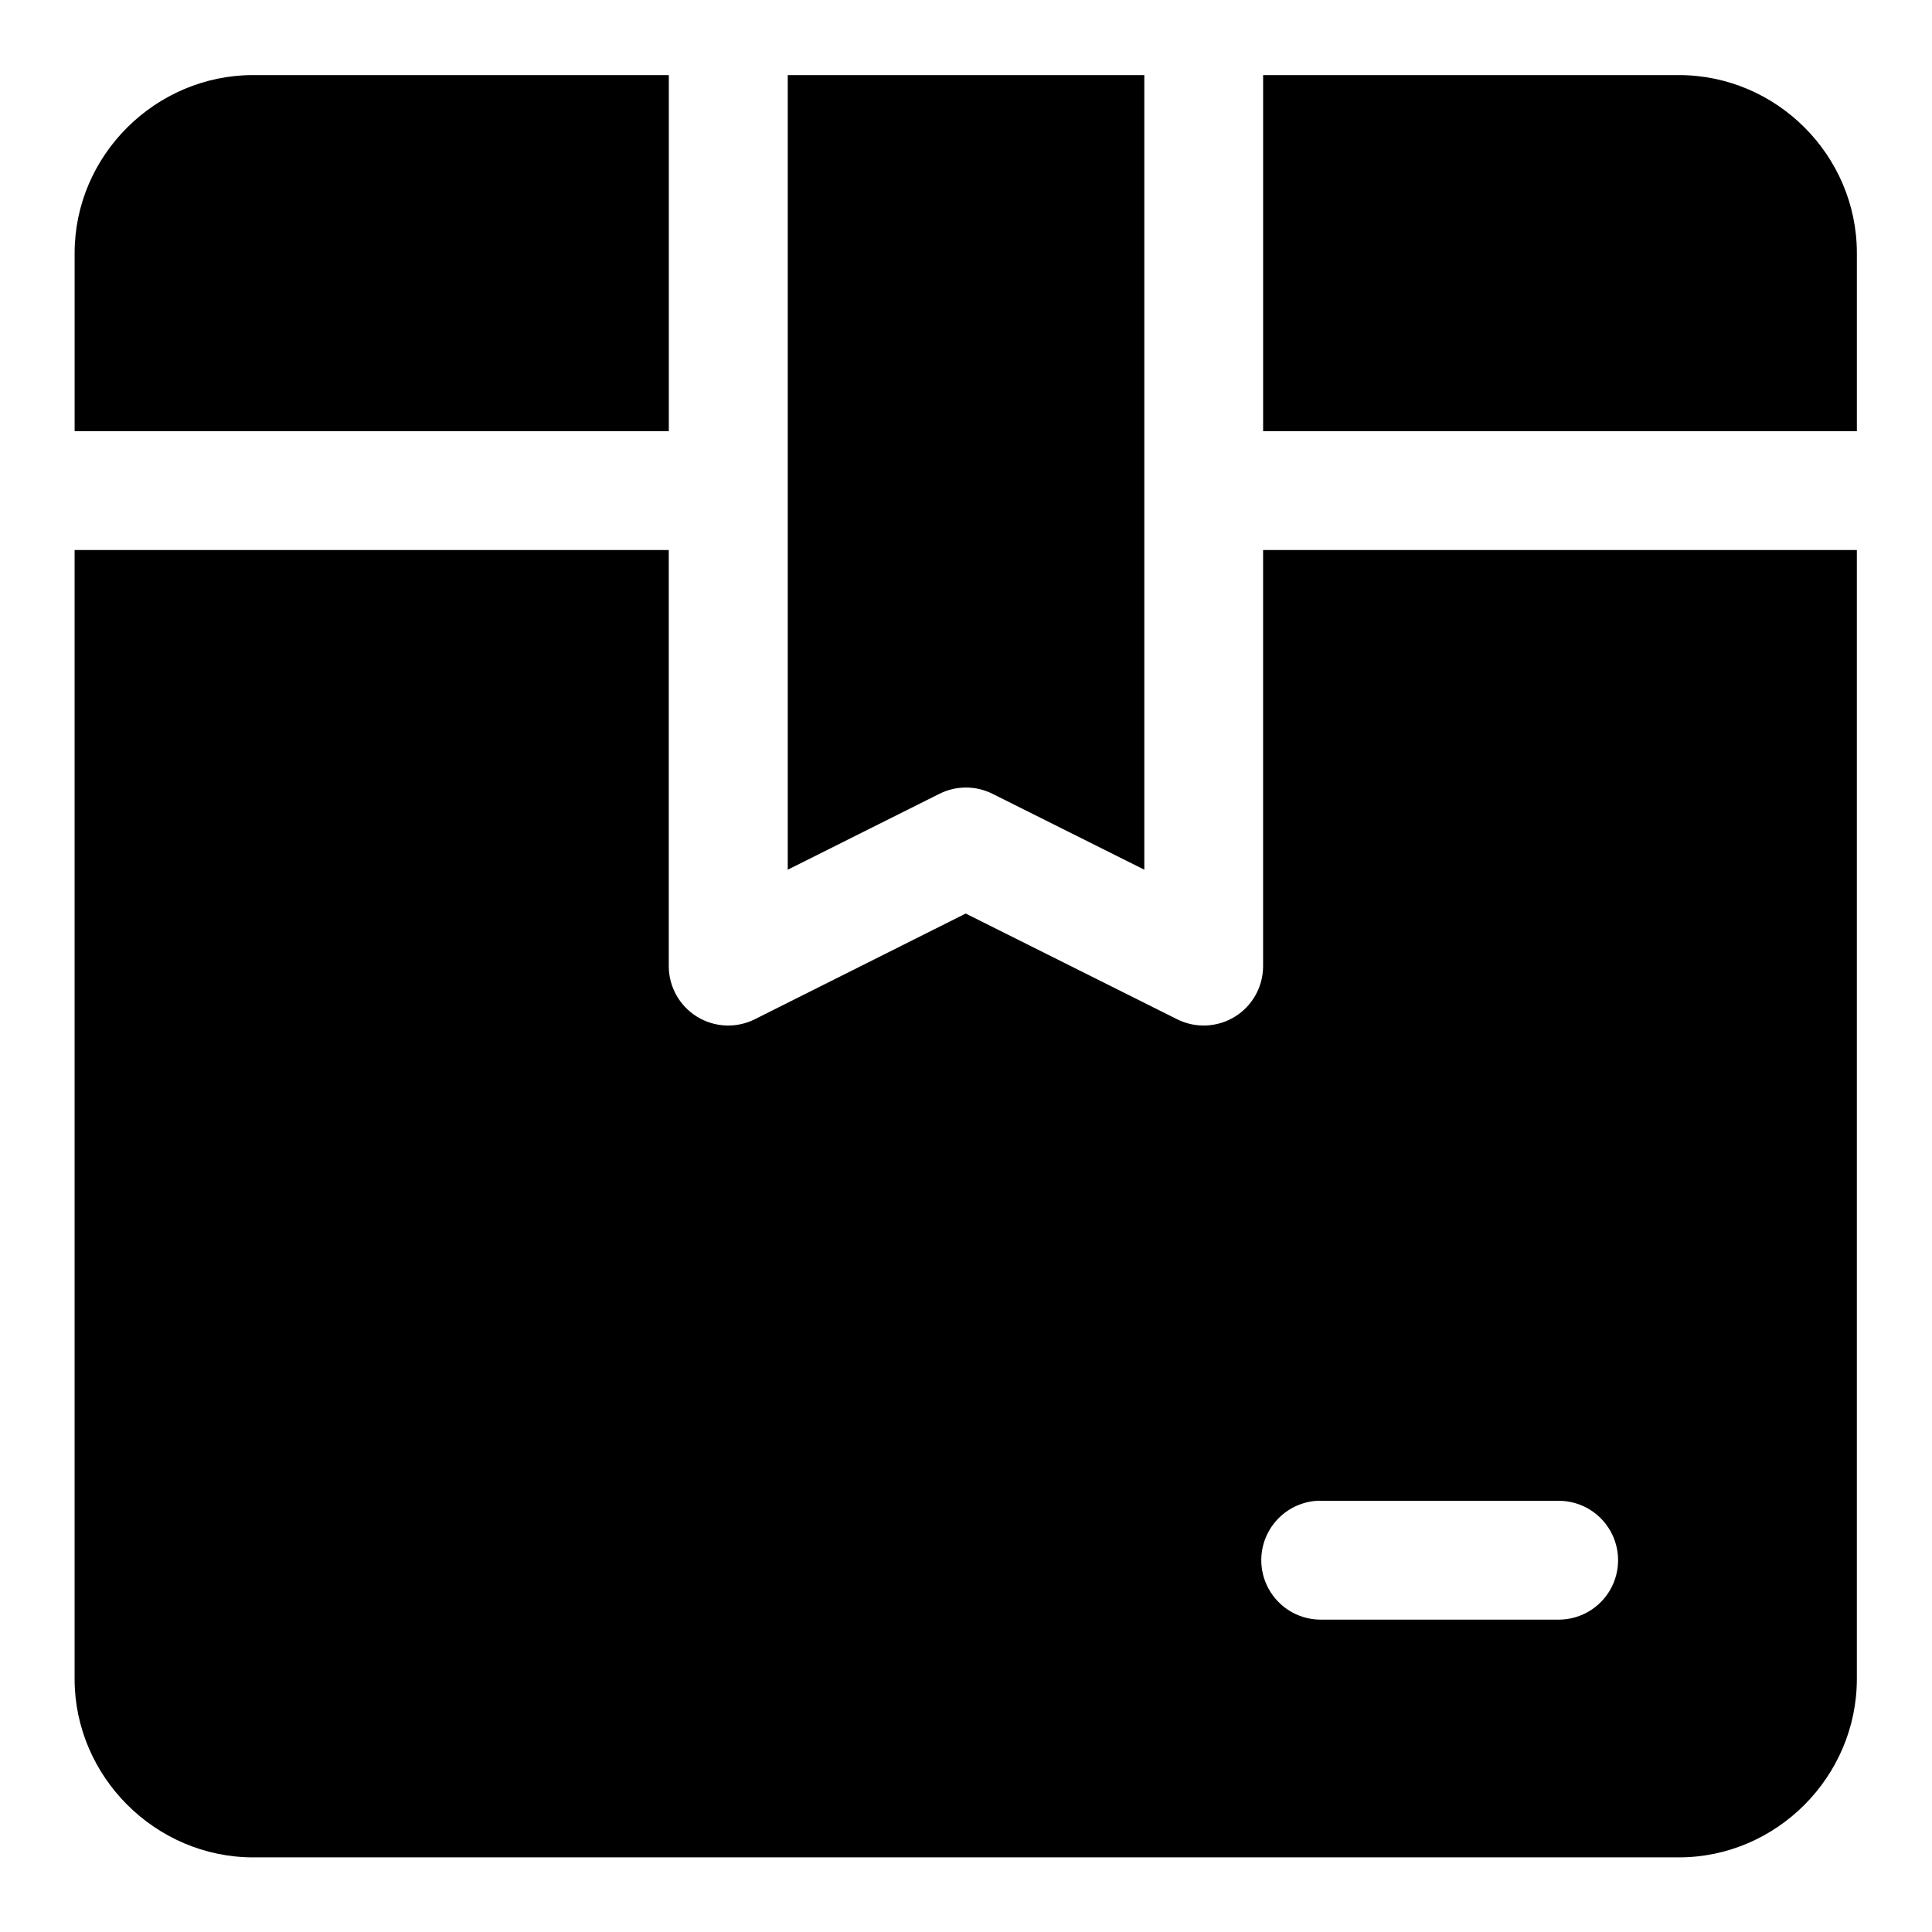
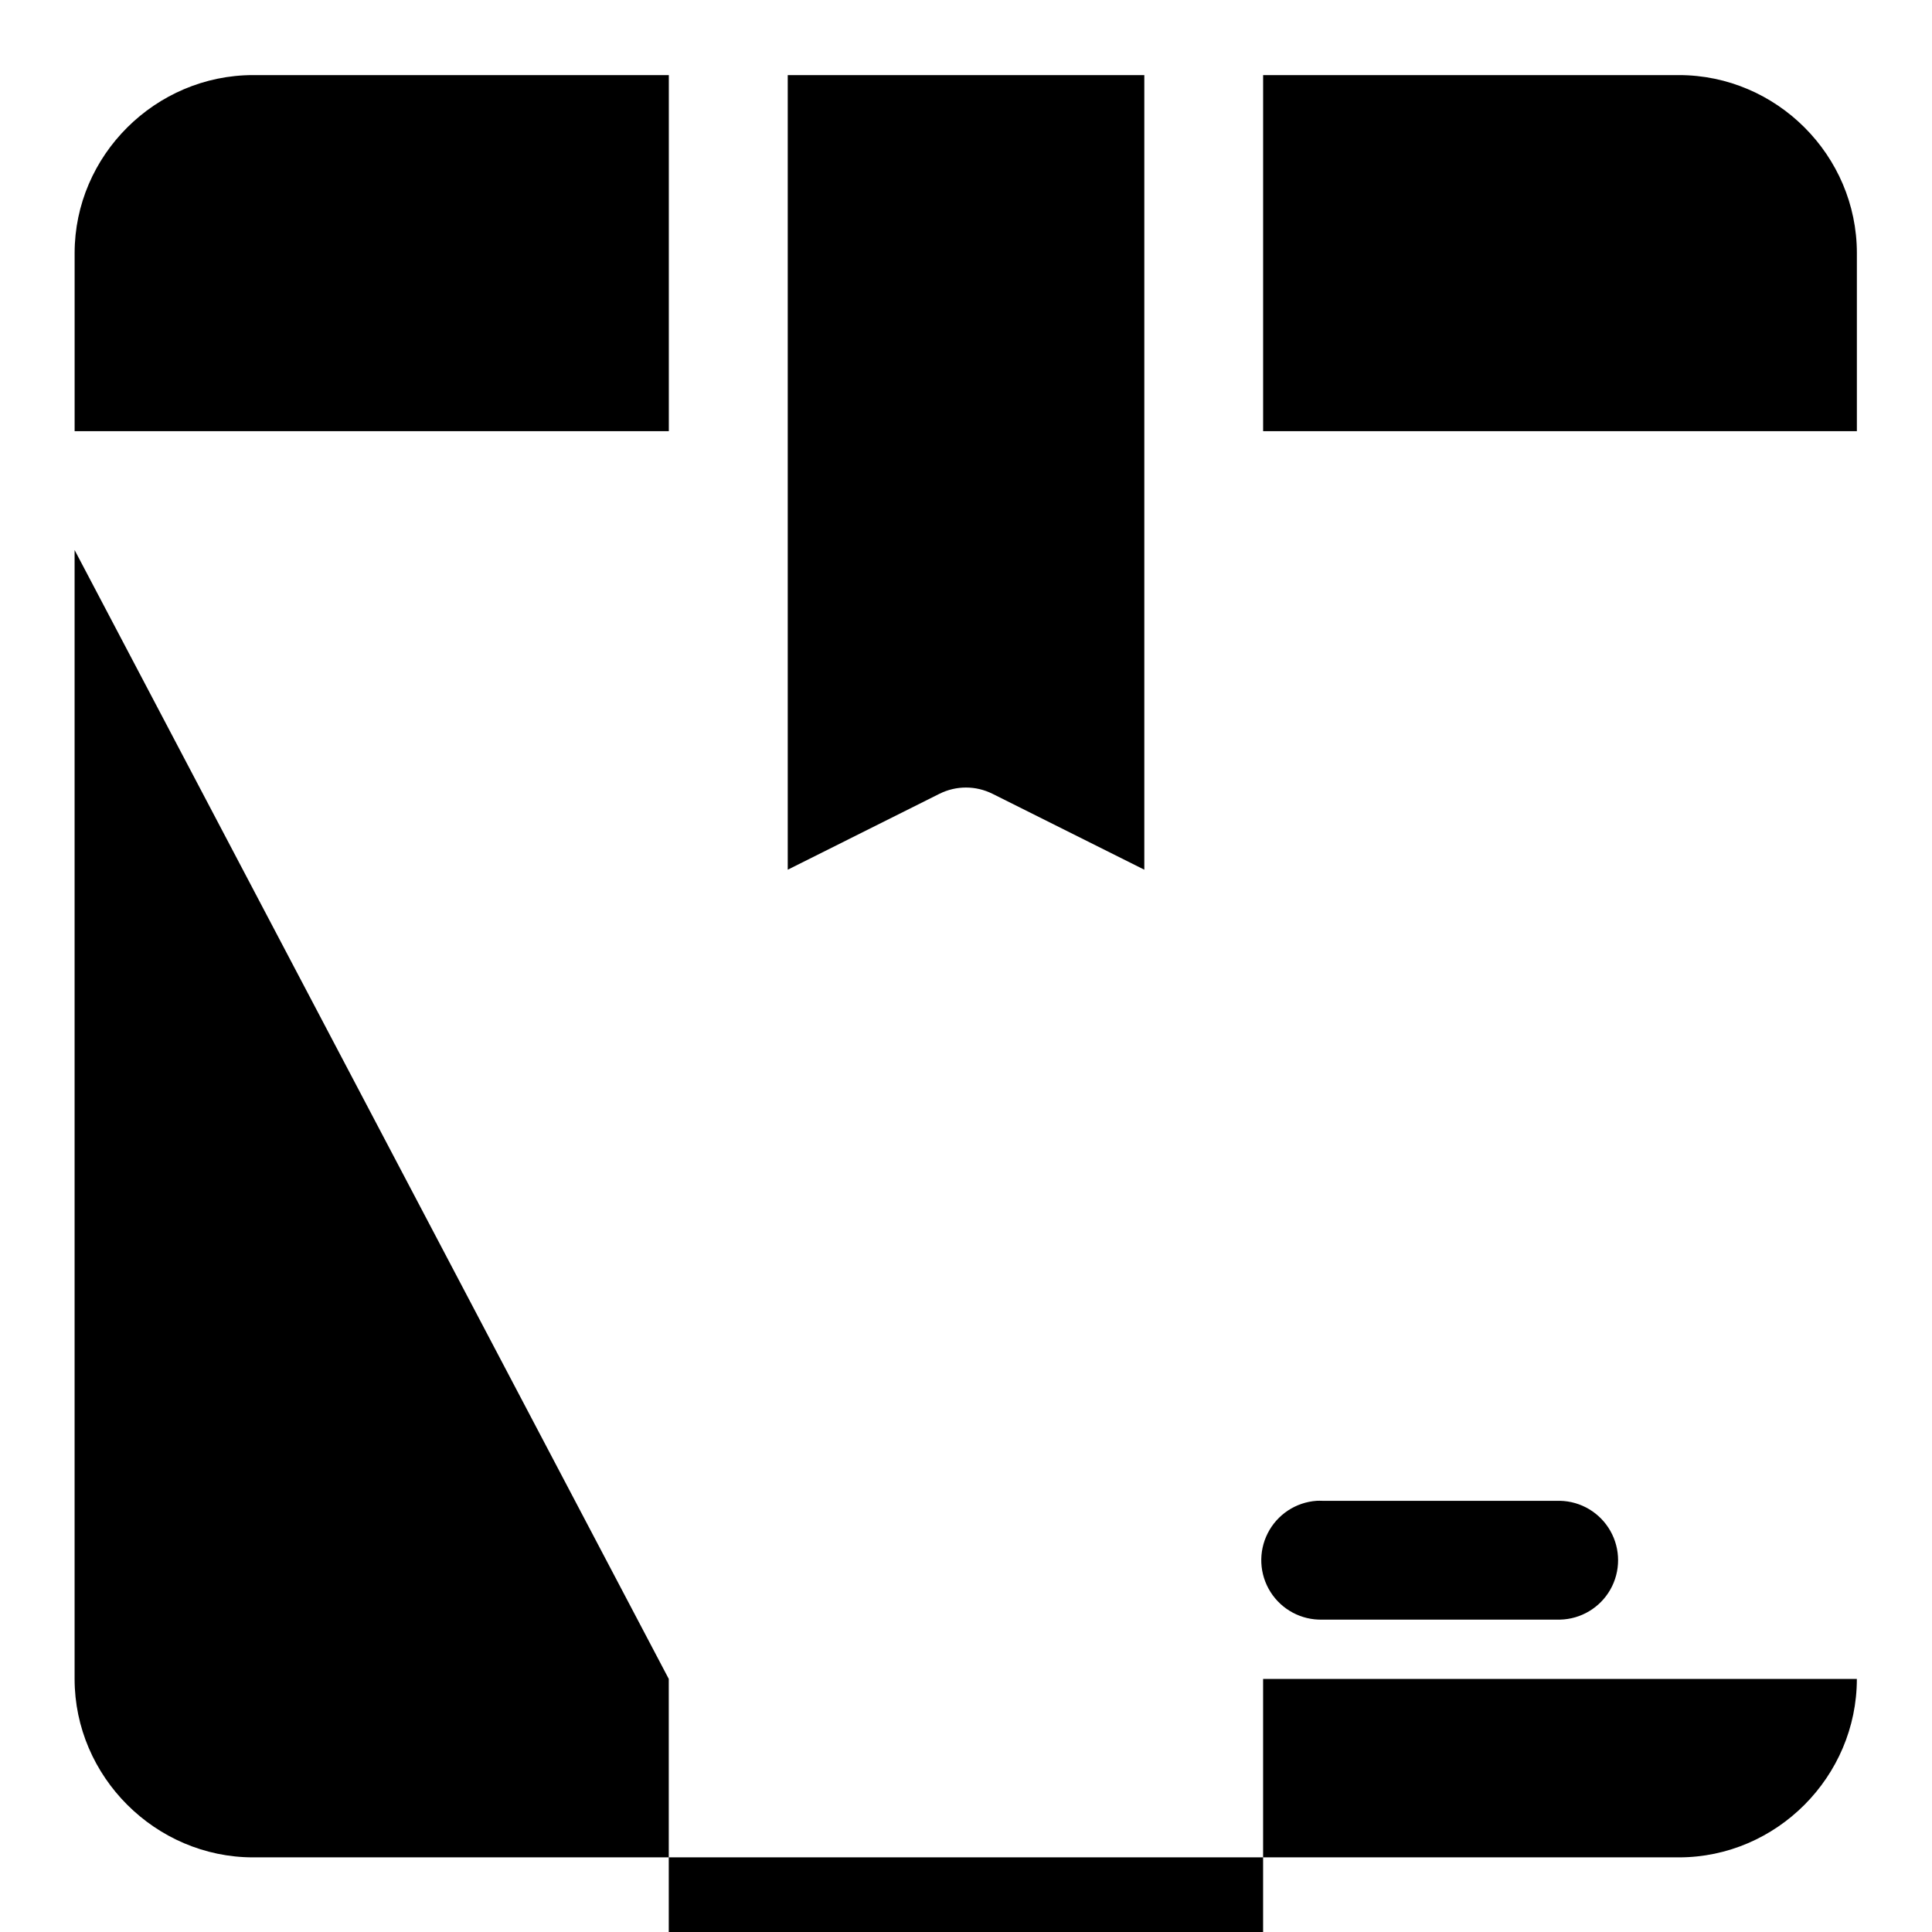
<svg xmlns="http://www.w3.org/2000/svg" fill="#000000" width="800px" height="800px" version="1.1" viewBox="144 144 512 512">
-   <path d="m211.1 163.9c-25.895 0-47.324 21.277-47.324 47.172v47.199h157.47v-94.371zm141.66 0v210.58l40.191-20.109c4.434-2.219 9.648-2.219 14.082 0l40.223 20.109v-210.58zm125.98 0v94.371h157.35v-47.199c0-25.895-21.277-47.172-47.172-47.172zm-314.97 125.86v299.17c0 25.895 21.43 47.293 47.324 47.293h377.82c25.895 0 47.172-21.398 47.172-47.293v-299.17h-157.35v110.3c-0.012 5.453-2.84 10.512-7.481 13.371-4.641 2.863-10.43 3.121-15.305 0.684l-56.027-28.016-55.902 28.016c-4.879 2.438-10.668 2.18-15.309-0.684-4.637-2.859-7.469-7.918-7.481-13.371v-110.3zm329.15 251.97c0.5-0.023 1.004-0.023 1.508 0h62.977c5.543 0.117 10.613 3.144 13.352 7.969 2.738 4.82 2.738 10.727 0 15.551-2.738 4.82-7.809 7.848-13.352 7.969h-62.977c-5.551 0.145-10.766-2.641-13.734-7.332-2.969-4.691-3.25-10.598-0.742-15.547 2.504-4.953 7.43-8.223 12.969-8.609z" />
+   <path d="m211.1 163.9c-25.895 0-47.324 21.277-47.324 47.172v47.199h157.47v-94.371zm141.66 0v210.58l40.191-20.109c4.434-2.219 9.648-2.219 14.082 0l40.223 20.109v-210.58zm125.98 0v94.371h157.35v-47.199c0-25.895-21.277-47.172-47.172-47.172zm-314.97 125.86v299.17c0 25.895 21.43 47.293 47.324 47.293h377.82c25.895 0 47.172-21.398 47.172-47.293h-157.35v110.3c-0.012 5.453-2.84 10.512-7.481 13.371-4.641 2.863-10.43 3.121-15.305 0.684l-56.027-28.016-55.902 28.016c-4.879 2.438-10.668 2.18-15.309-0.684-4.637-2.859-7.469-7.918-7.481-13.371v-110.3zm329.15 251.97c0.5-0.023 1.004-0.023 1.508 0h62.977c5.543 0.117 10.613 3.144 13.352 7.969 2.738 4.82 2.738 10.727 0 15.551-2.738 4.82-7.809 7.848-13.352 7.969h-62.977c-5.551 0.145-10.766-2.641-13.734-7.332-2.969-4.691-3.25-10.598-0.742-15.547 2.504-4.953 7.43-8.223 12.969-8.609z" />
</svg>